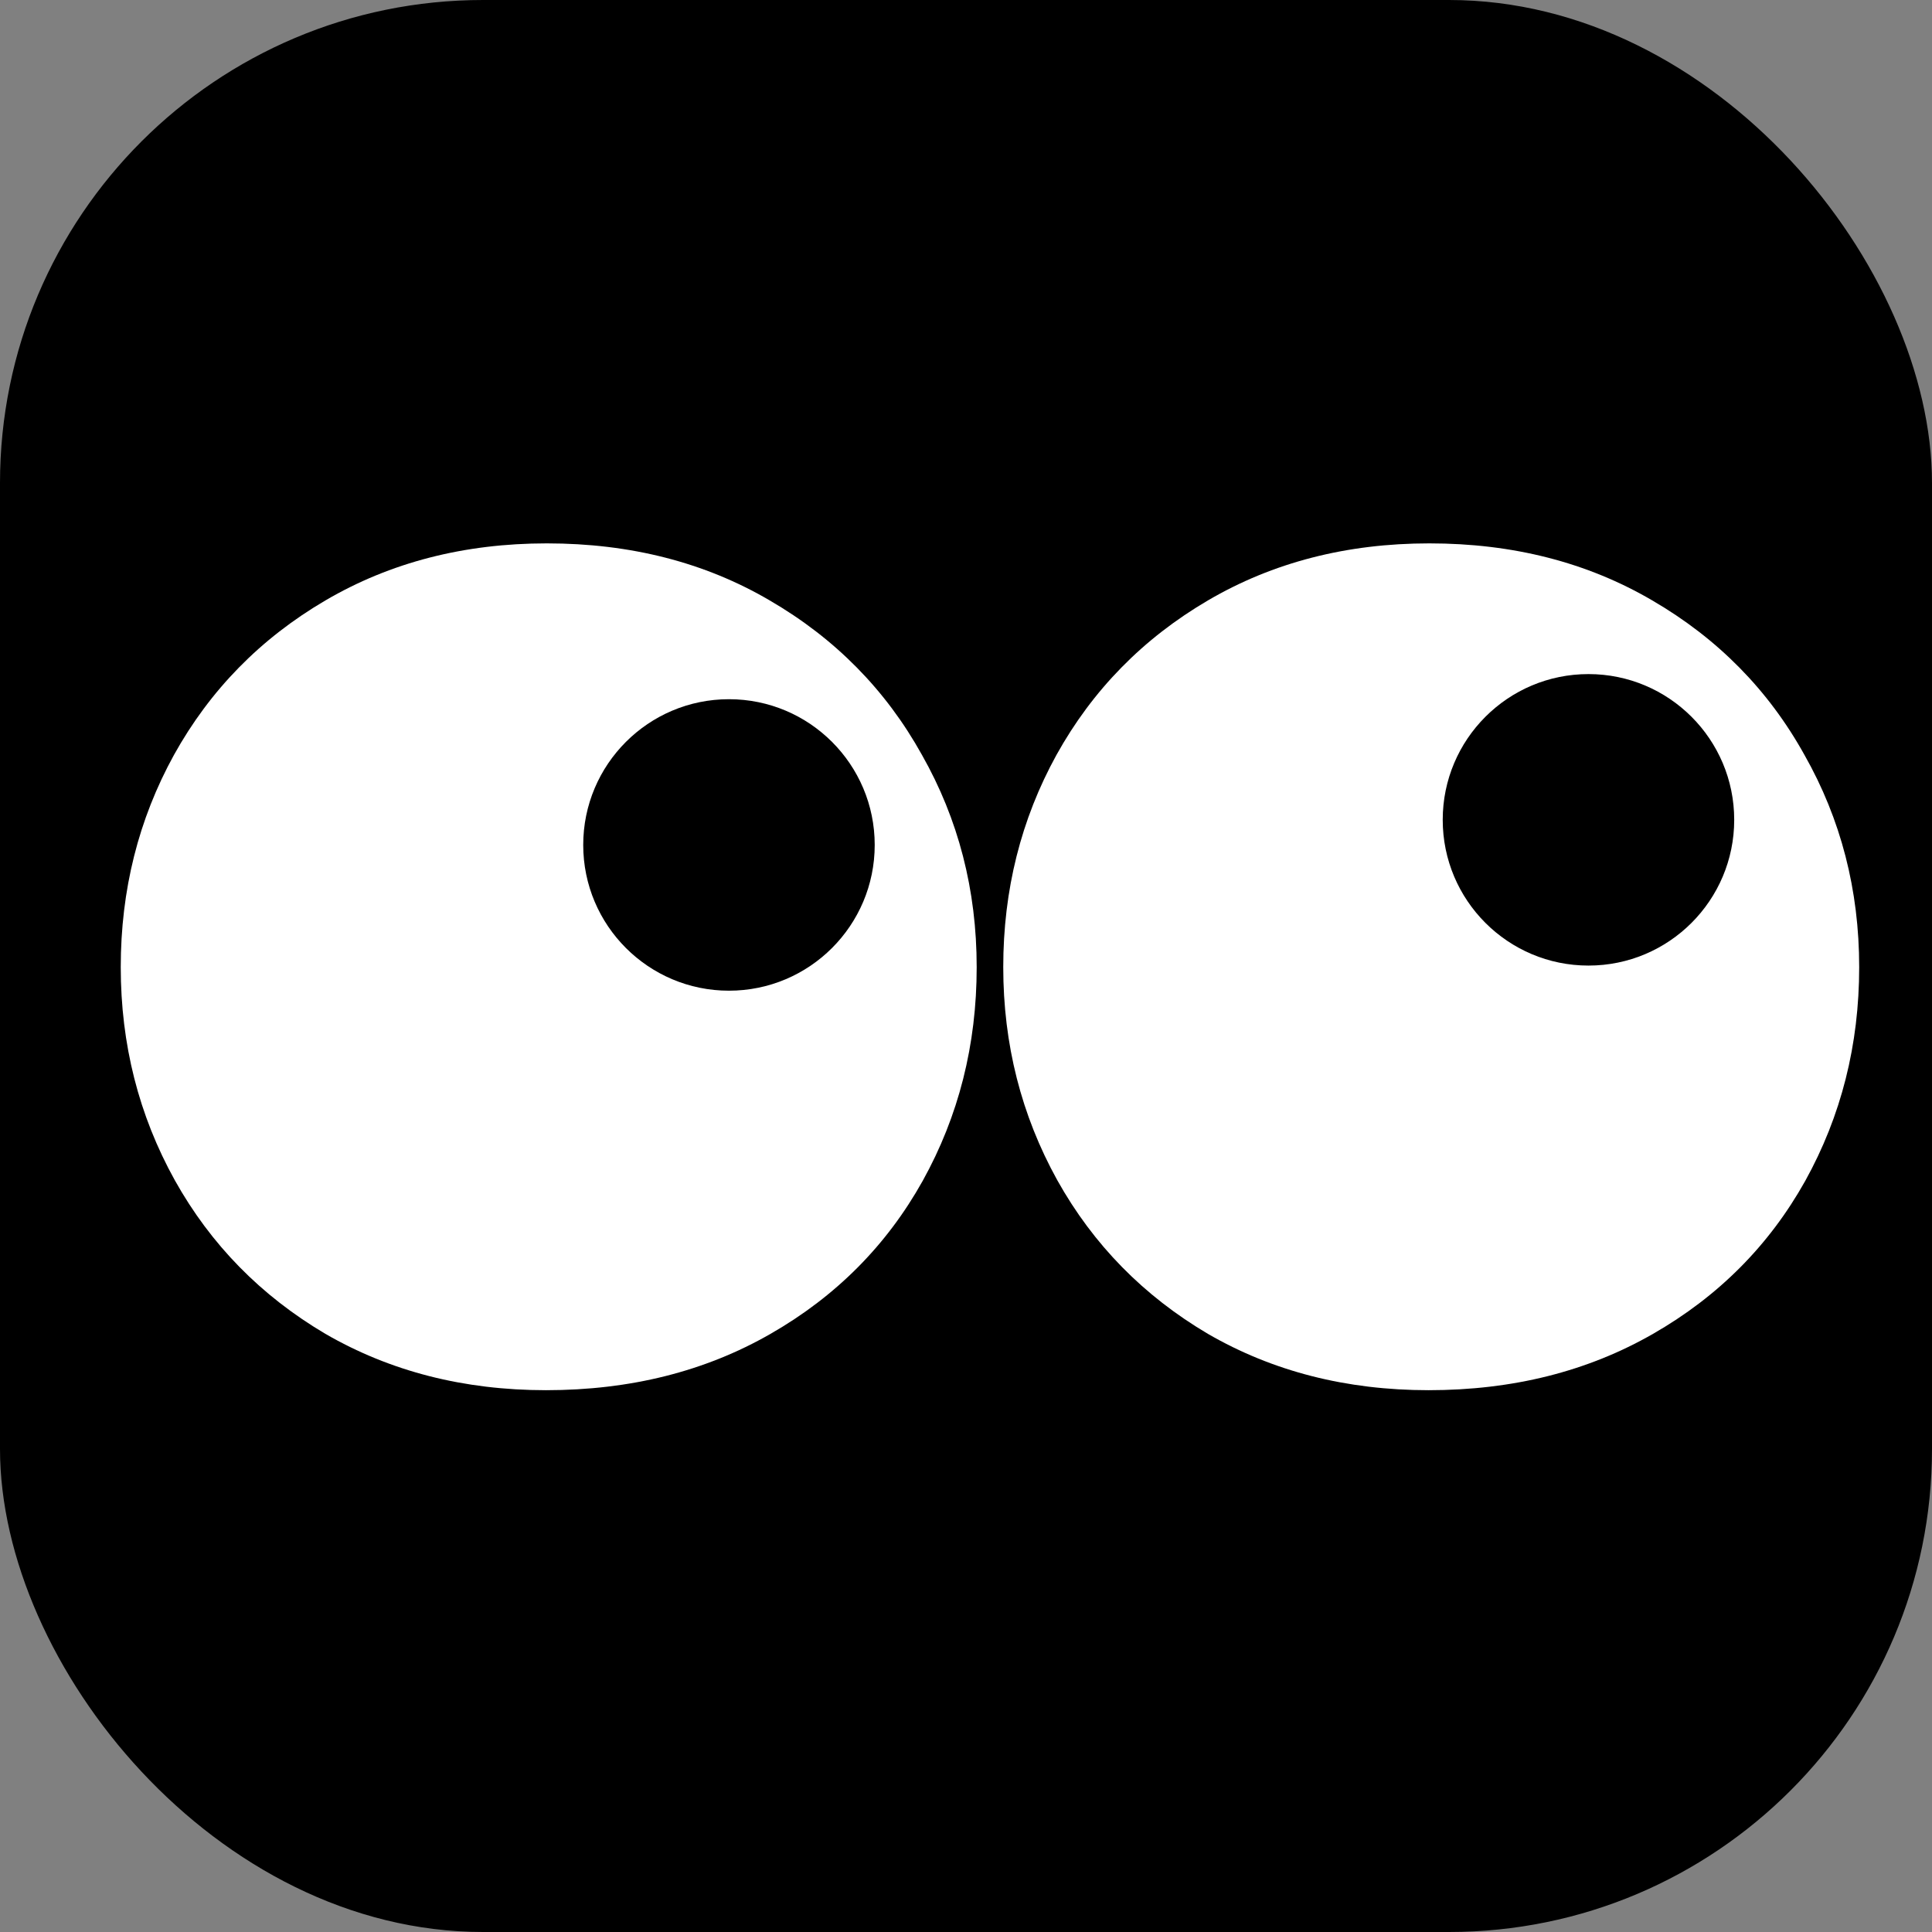
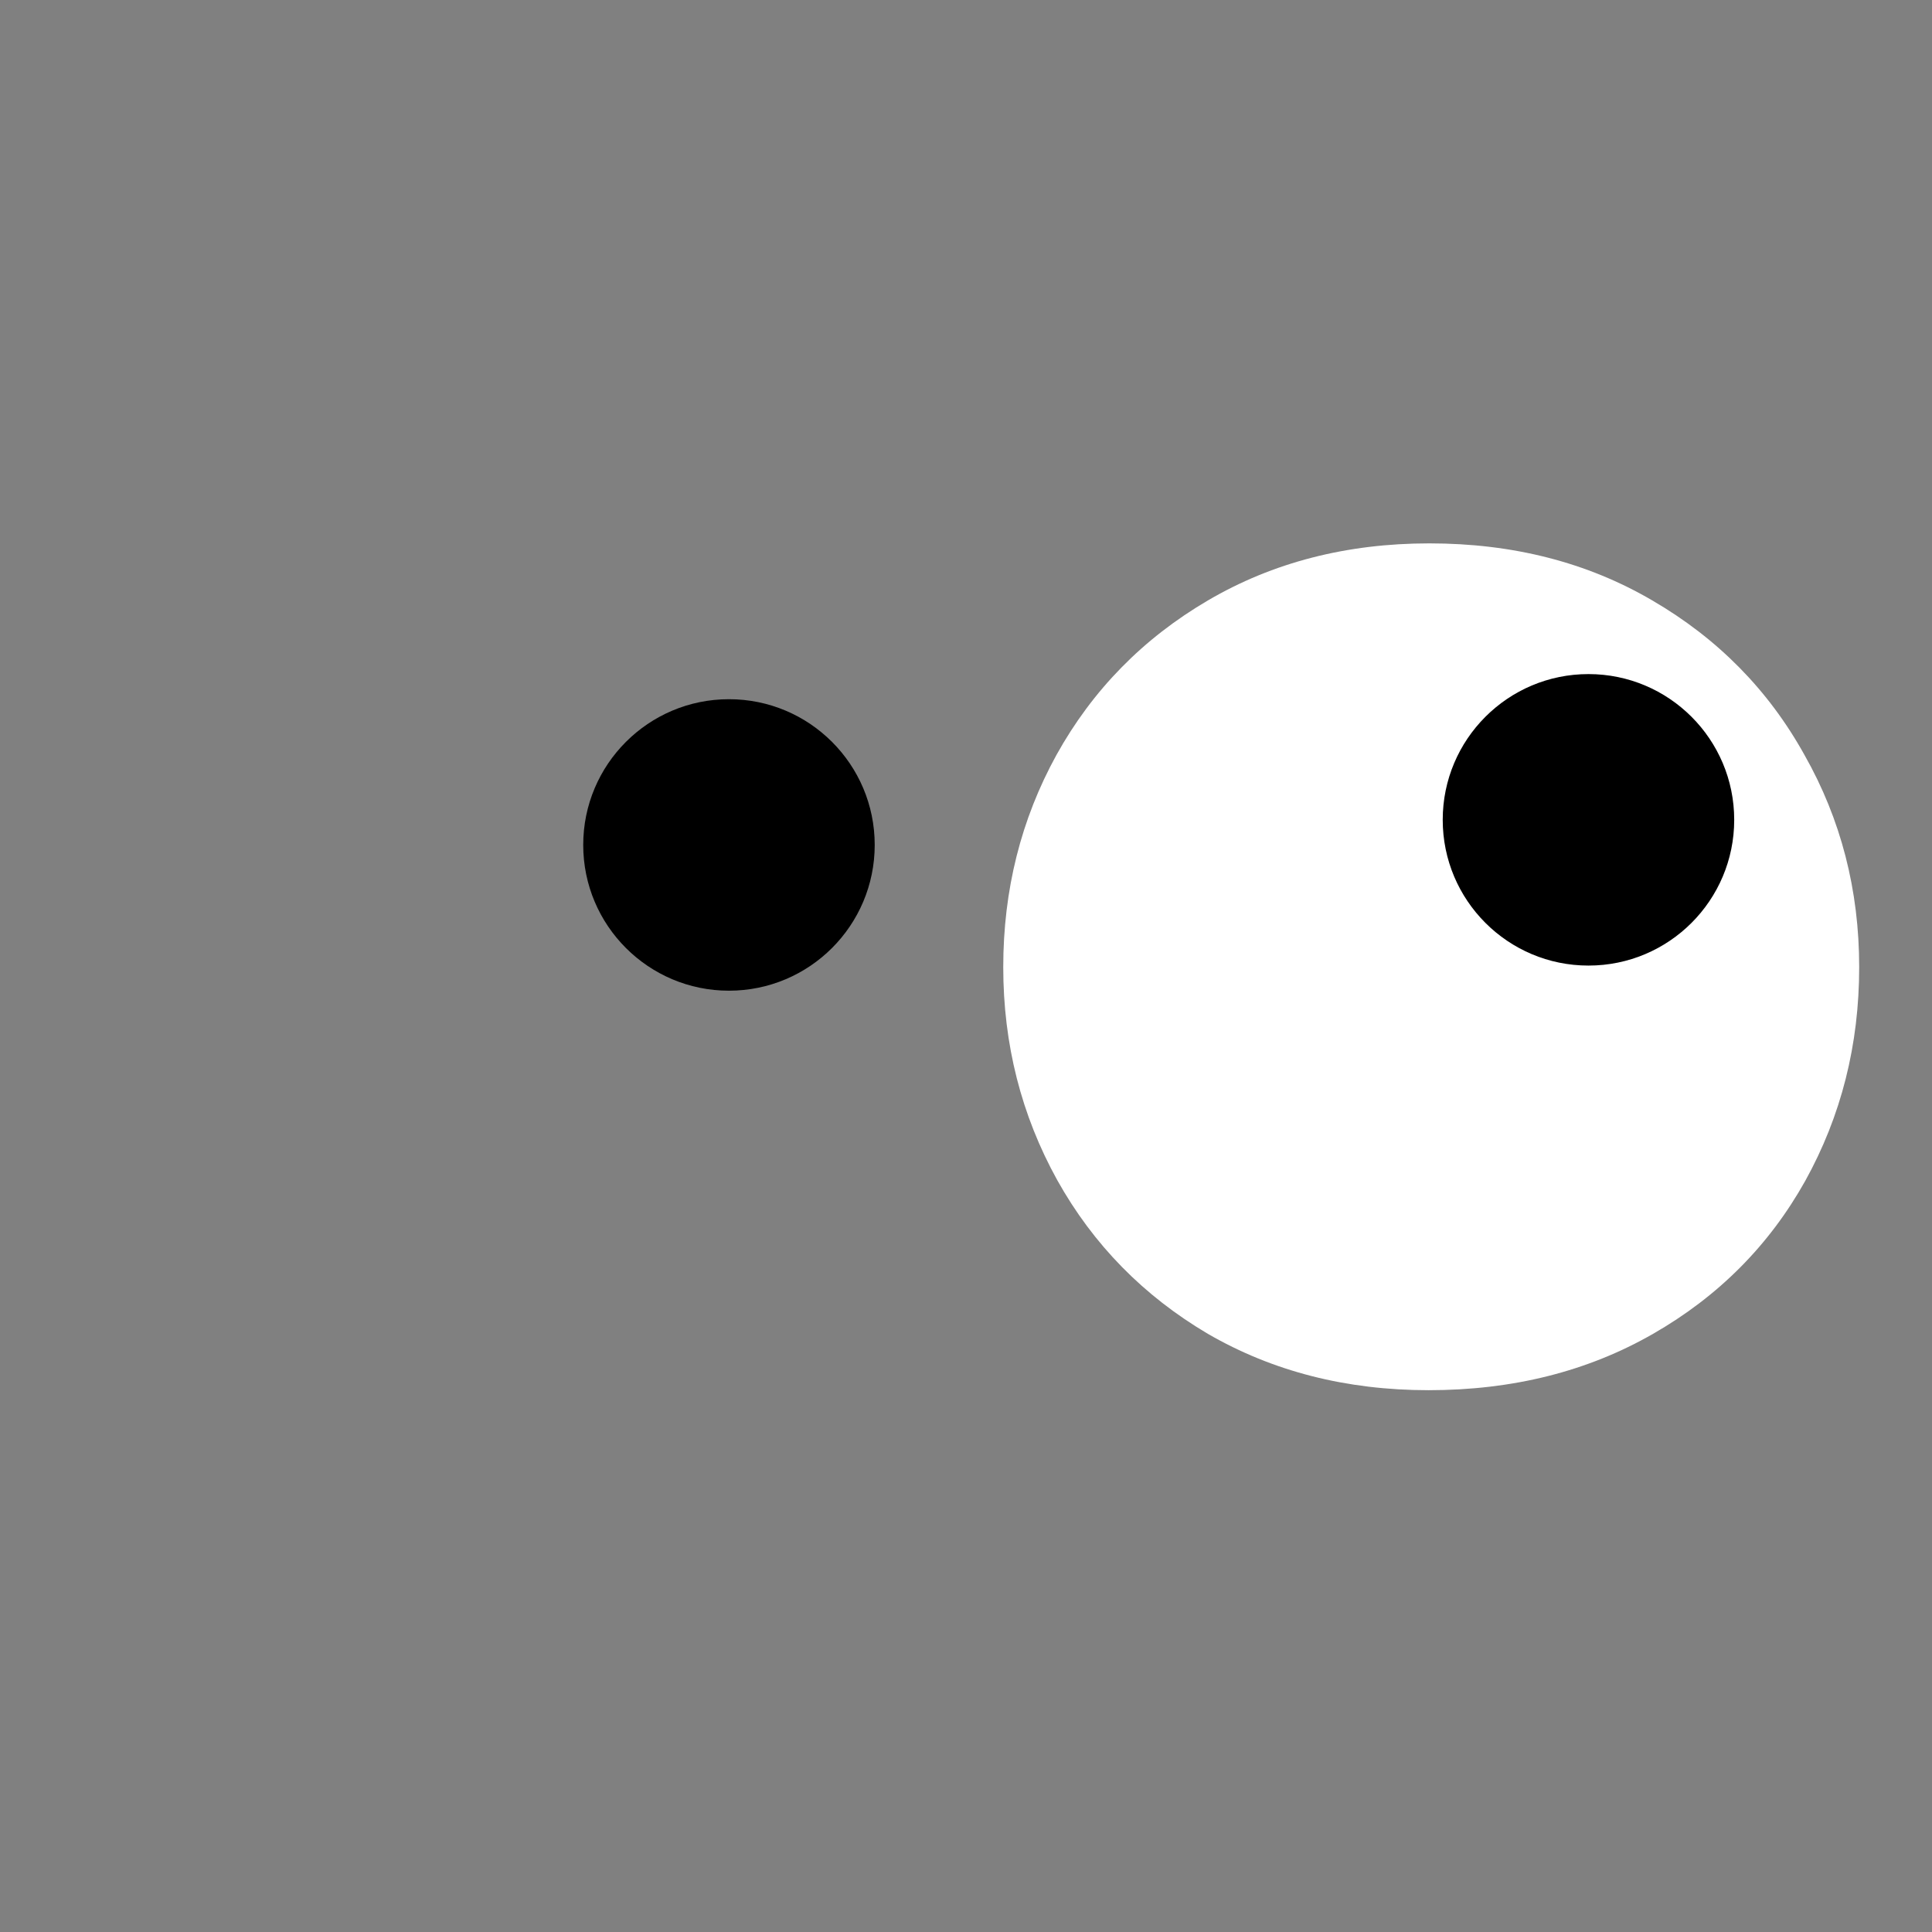
<svg xmlns="http://www.w3.org/2000/svg" version="1.1" width="32" height="32">
  <rect width="100%" height="100%" fill="#808080" stroke="none" />
  <svg width="32" height="32" viewBox="0 0 32 32" fill="none">
-     <rect width="32" height="32" rx="8" fill="black" />
-     <path d="M9.044 23.026C7.683 23.026 6.465 22.715 5.39 22.093C4.323 21.463 3.491 20.615 2.895 19.548C2.298 18.472 2 17.296 2 16.019C2 14.742 2.294 13.57 2.882 12.503C3.479 11.428 4.315 10.575 5.39 9.945C6.465 9.315 7.688 9 9.057 9C10.443 9 11.674 9.315 12.749 9.945C13.833 10.575 14.673 11.428 15.27 12.503C15.875 13.57 16.177 14.742 16.177 16.019C16.177 17.305 15.879 18.485 15.282 19.56C14.686 20.627 13.846 21.472 12.762 22.093C11.678 22.715 10.439 23.026 9.044 23.026Z" fill="white" />
    <path d="M23.662 23.026C22.301 23.026 21.082 22.715 20.007 22.093C18.94 21.463 18.108 20.615 17.512 19.548C16.916 18.472 16.617 17.296 16.617 16.019C16.617 14.742 16.911 13.57 17.499 12.503C18.096 11.428 18.932 10.575 20.007 9.945C21.082 9.315 22.305 9 23.674 9C25.061 9 26.291 9.315 27.367 9.945C28.45 10.575 29.291 11.428 29.887 12.503C30.492 13.57 30.794 14.742 30.794 16.019C30.794 17.305 30.496 18.485 29.9 19.56C29.303 20.627 28.463 21.472 27.379 22.093C26.295 22.715 25.056 23.026 23.662 23.026Z" fill="white" />
    <circle cx="12.074" cy="13.995" r="2.414" fill="black" />
    <circle cx="26.31" cy="13.579" r="2.414" fill="black" />
  </svg>
  <style>@media (prefers-color-scheme: light) { :root { filter: none; } }
@media (prefers-color-scheme: dark) { :root { filter: none; } }
</style>
</svg>